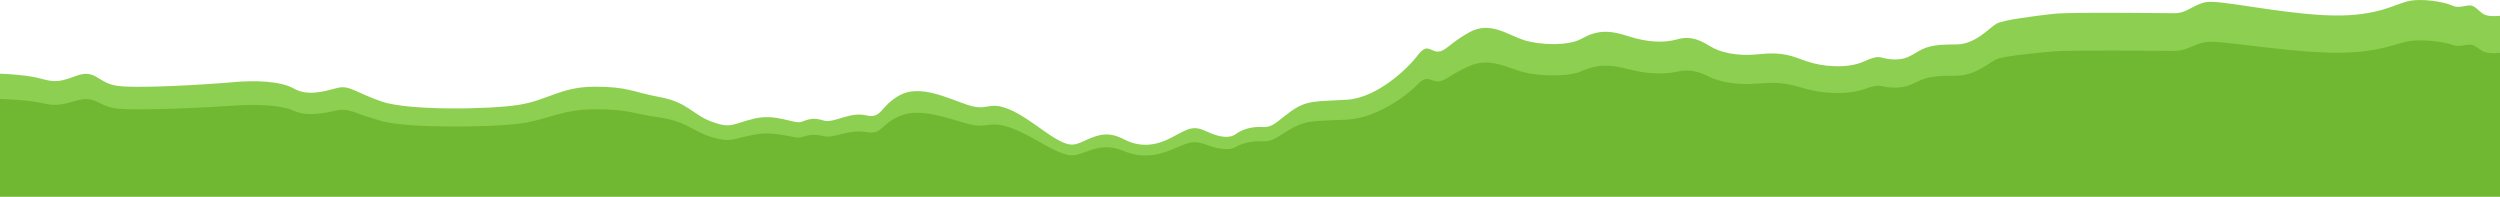
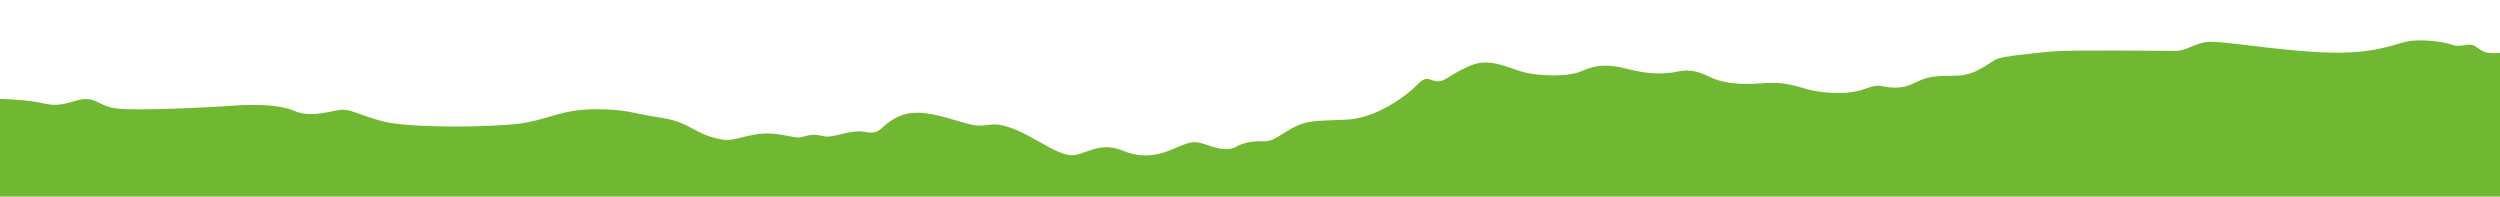
<svg xmlns="http://www.w3.org/2000/svg" width="1920" height="151" viewBox="0 0 1920 151" fill="none">
-   <path d="M1920 12.144V151H-0V56.598C5.675 56.764 19.23 57.597 28.044 59.595C39.061 62.092 42.066 64.589 57.59 58.596C73.114 52.602 74.116 62.592 88.138 65.588C102.16 68.585 163.255 64.589 179.28 63.091C195.305 61.593 215.336 62.092 225.853 68.086C236.369 74.08 249.39 70.084 258.905 67.586C268.419 65.089 272.926 71.083 293.458 78.075C313.991 85.068 375.587 84.069 398.122 80.573C420.657 77.076 430.673 66.587 456.714 66.587C482.754 66.587 485.258 70.583 506.792 74.579C528.325 78.575 531.831 88.065 546.854 93.559C561.878 99.054 562.379 95.058 579.405 91.062C596.432 87.066 609.953 95.557 615.462 93.559L615.603 93.508C621.039 91.536 625.041 90.084 632.488 92.56C640 95.058 652.52 85.568 665.039 88.565C677.559 91.561 675.556 81.572 691.08 73.081C706.604 64.589 728.138 75.578 743.161 80.573C758.185 85.568 758.685 78.075 772.707 83.07C786.729 88.065 800.25 100.552 811.768 107.045C823.286 113.539 826.291 111.041 835.305 107.045C844.319 103.05 851.831 101.052 863.349 107.045C874.867 113.039 886.886 112.54 899.906 105.547C912.926 98.554 916.432 96.057 926.948 101.052C937.465 106.046 944.977 106.046 948.983 103.05C952.989 100.053 960 97.056 969.014 97.555C978.028 98.055 980.031 93.559 992.05 85.068C1004.07 76.577 1011.58 78.075 1034.62 76.577C1057.65 75.079 1081.19 52.602 1088.7 42.612C1096.21 32.623 1098.22 39.615 1104.23 39.615C1110.23 39.615 1113.24 33.122 1128.76 24.631C1144.29 16.14 1157.81 26.629 1169.83 30.625C1181.85 34.62 1204.38 35.619 1214.9 29.626C1225.41 23.632 1234.93 22.633 1249.95 27.628C1264.98 32.623 1278 33.122 1288.51 30.125C1299.03 27.128 1307.04 31.623 1313.55 35.619C1320.06 39.615 1332.58 43.611 1351.11 41.613C1369.64 39.615 1376.15 43.112 1387.67 47.108C1399.19 51.103 1418.72 53.101 1431.74 47.108C1444.76 41.114 1443.26 45.11 1453.27 45.609C1463.29 46.108 1466.79 43.112 1473.8 39.116C1480.81 35.12 1487.32 34.121 1502.35 34.121C1517.37 34.121 1527.89 21.134 1533.4 18.137C1538.9 15.141 1563.94 12.144 1576.96 10.645C1589.98 9.147 1660.59 10.146 1670.11 10.146C1679.62 10.146 1684.13 3.652 1694.15 1.655C1704.16 -0.343 1746.73 9.646 1784.79 11.644C1822.85 13.642 1837.37 4.152 1848.39 1.155C1859.41 -1.842 1877.93 1.655 1882.94 4.152C1887.95 6.649 1892.96 4.152 1896.96 4.152C1900.97 4.152 1903.97 9.147 1907.98 11.145C1911.19 12.743 1917.33 12.477 1920 12.144Z" fill="#8DD051" />
  <path d="M1920 40.651V151H-0V75.978C5.675 76.111 19.23 76.772 28.044 78.36C39.061 80.345 42.066 82.329 57.59 77.566C73.114 72.803 74.116 80.742 88.138 83.123C102.16 85.505 163.255 82.329 179.28 81.138C195.305 79.948 215.336 80.345 225.853 85.108C236.369 89.871 249.39 86.696 258.905 84.711C268.419 82.726 272.926 87.49 293.458 93.047C313.991 98.604 375.587 97.81 398.122 95.031C420.657 92.253 430.673 83.917 456.714 83.917C482.754 83.917 485.258 87.093 506.792 90.268C528.325 93.444 531.831 100.986 546.854 105.352C561.878 109.718 562.379 106.543 579.405 103.367C596.432 100.192 609.953 106.94 615.462 105.352L615.603 105.311C621.039 103.744 625.041 102.59 632.488 104.558C640 106.543 652.52 99.001 665.039 101.382C677.559 103.764 675.556 95.825 691.08 89.077C706.604 82.329 728.138 91.062 743.161 95.031C758.185 99.001 758.685 93.047 772.707 97.016C786.729 100.986 800.25 110.909 811.768 116.069C823.286 121.229 826.291 119.245 835.305 116.069C844.319 112.894 851.831 111.306 863.349 116.069C874.867 120.833 886.886 120.436 899.906 114.878C912.926 109.321 916.432 107.337 926.948 111.306C937.465 115.275 944.977 115.275 948.983 112.894C952.989 110.512 960 108.13 969.014 108.527C978.028 108.924 980.031 105.352 992.05 98.604C1004.07 91.856 1011.58 93.047 1034.62 91.856C1057.65 90.665 1081.19 72.803 1088.7 64.864C1096.21 56.925 1098.22 62.482 1104.23 62.482C1110.23 62.482 1113.24 57.322 1128.76 50.574C1144.29 43.826 1157.81 52.162 1169.83 55.337C1181.85 58.513 1204.38 59.307 1214.9 54.544C1225.41 49.78 1234.93 48.986 1249.95 52.956C1264.98 56.925 1278 57.322 1288.51 54.941C1299.03 52.559 1307.04 56.131 1313.55 59.307C1320.06 62.482 1332.58 65.658 1351.11 64.07C1369.64 62.482 1376.15 65.261 1387.67 68.436C1399.19 71.612 1418.72 73.2 1431.74 68.436C1444.76 63.673 1443.26 66.849 1453.27 67.246C1463.29 67.642 1466.79 65.261 1473.8 62.085C1480.81 58.91 1487.32 58.116 1502.35 58.116C1517.37 58.116 1527.89 47.795 1533.4 45.414C1538.9 43.032 1563.94 40.651 1576.96 39.46C1589.98 38.269 1660.59 39.063 1670.11 39.063C1679.62 39.063 1684.13 33.903 1694.15 32.315C1704.16 30.727 1746.73 38.666 1784.79 40.254C1822.85 41.841 1837.37 34.3 1848.39 31.918C1859.41 29.536 1877.93 32.315 1882.94 34.3C1887.95 36.284 1892.96 34.3 1896.96 34.3C1900.97 34.3 1903.97 38.269 1907.98 39.857C1911.19 41.127 1917.33 40.915 1920 40.651Z" fill="#71B832" />
</svg>